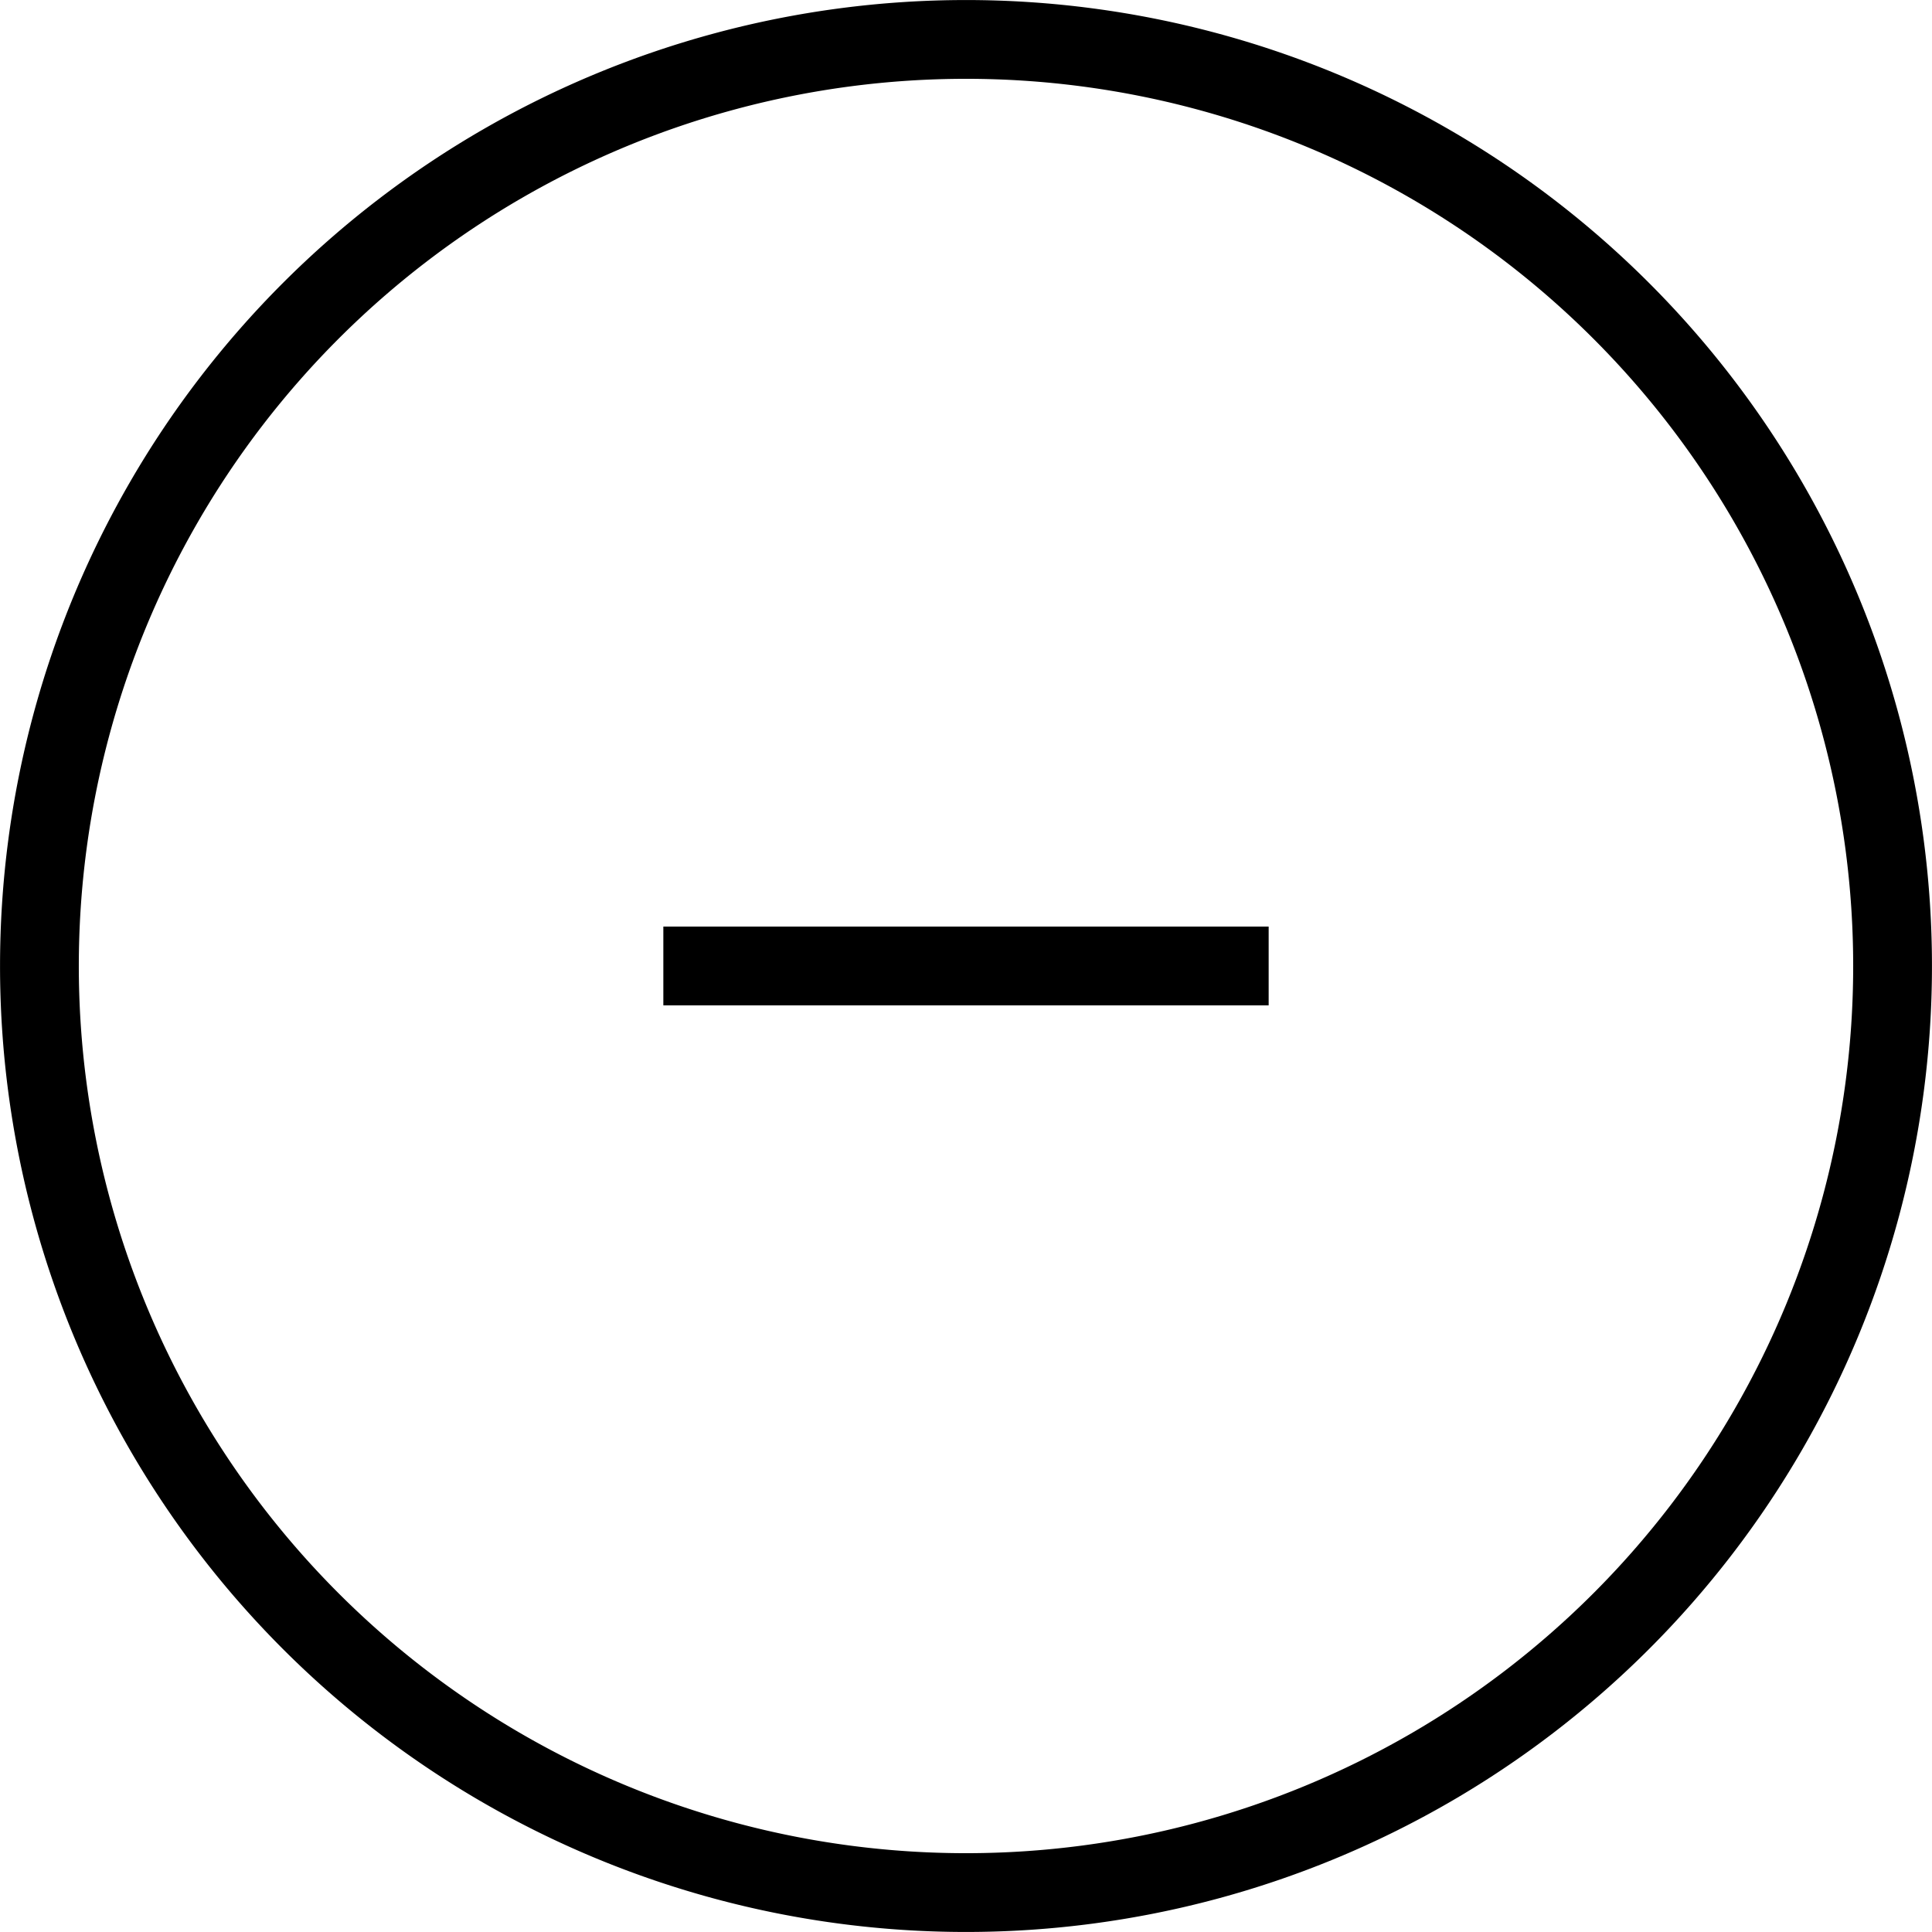
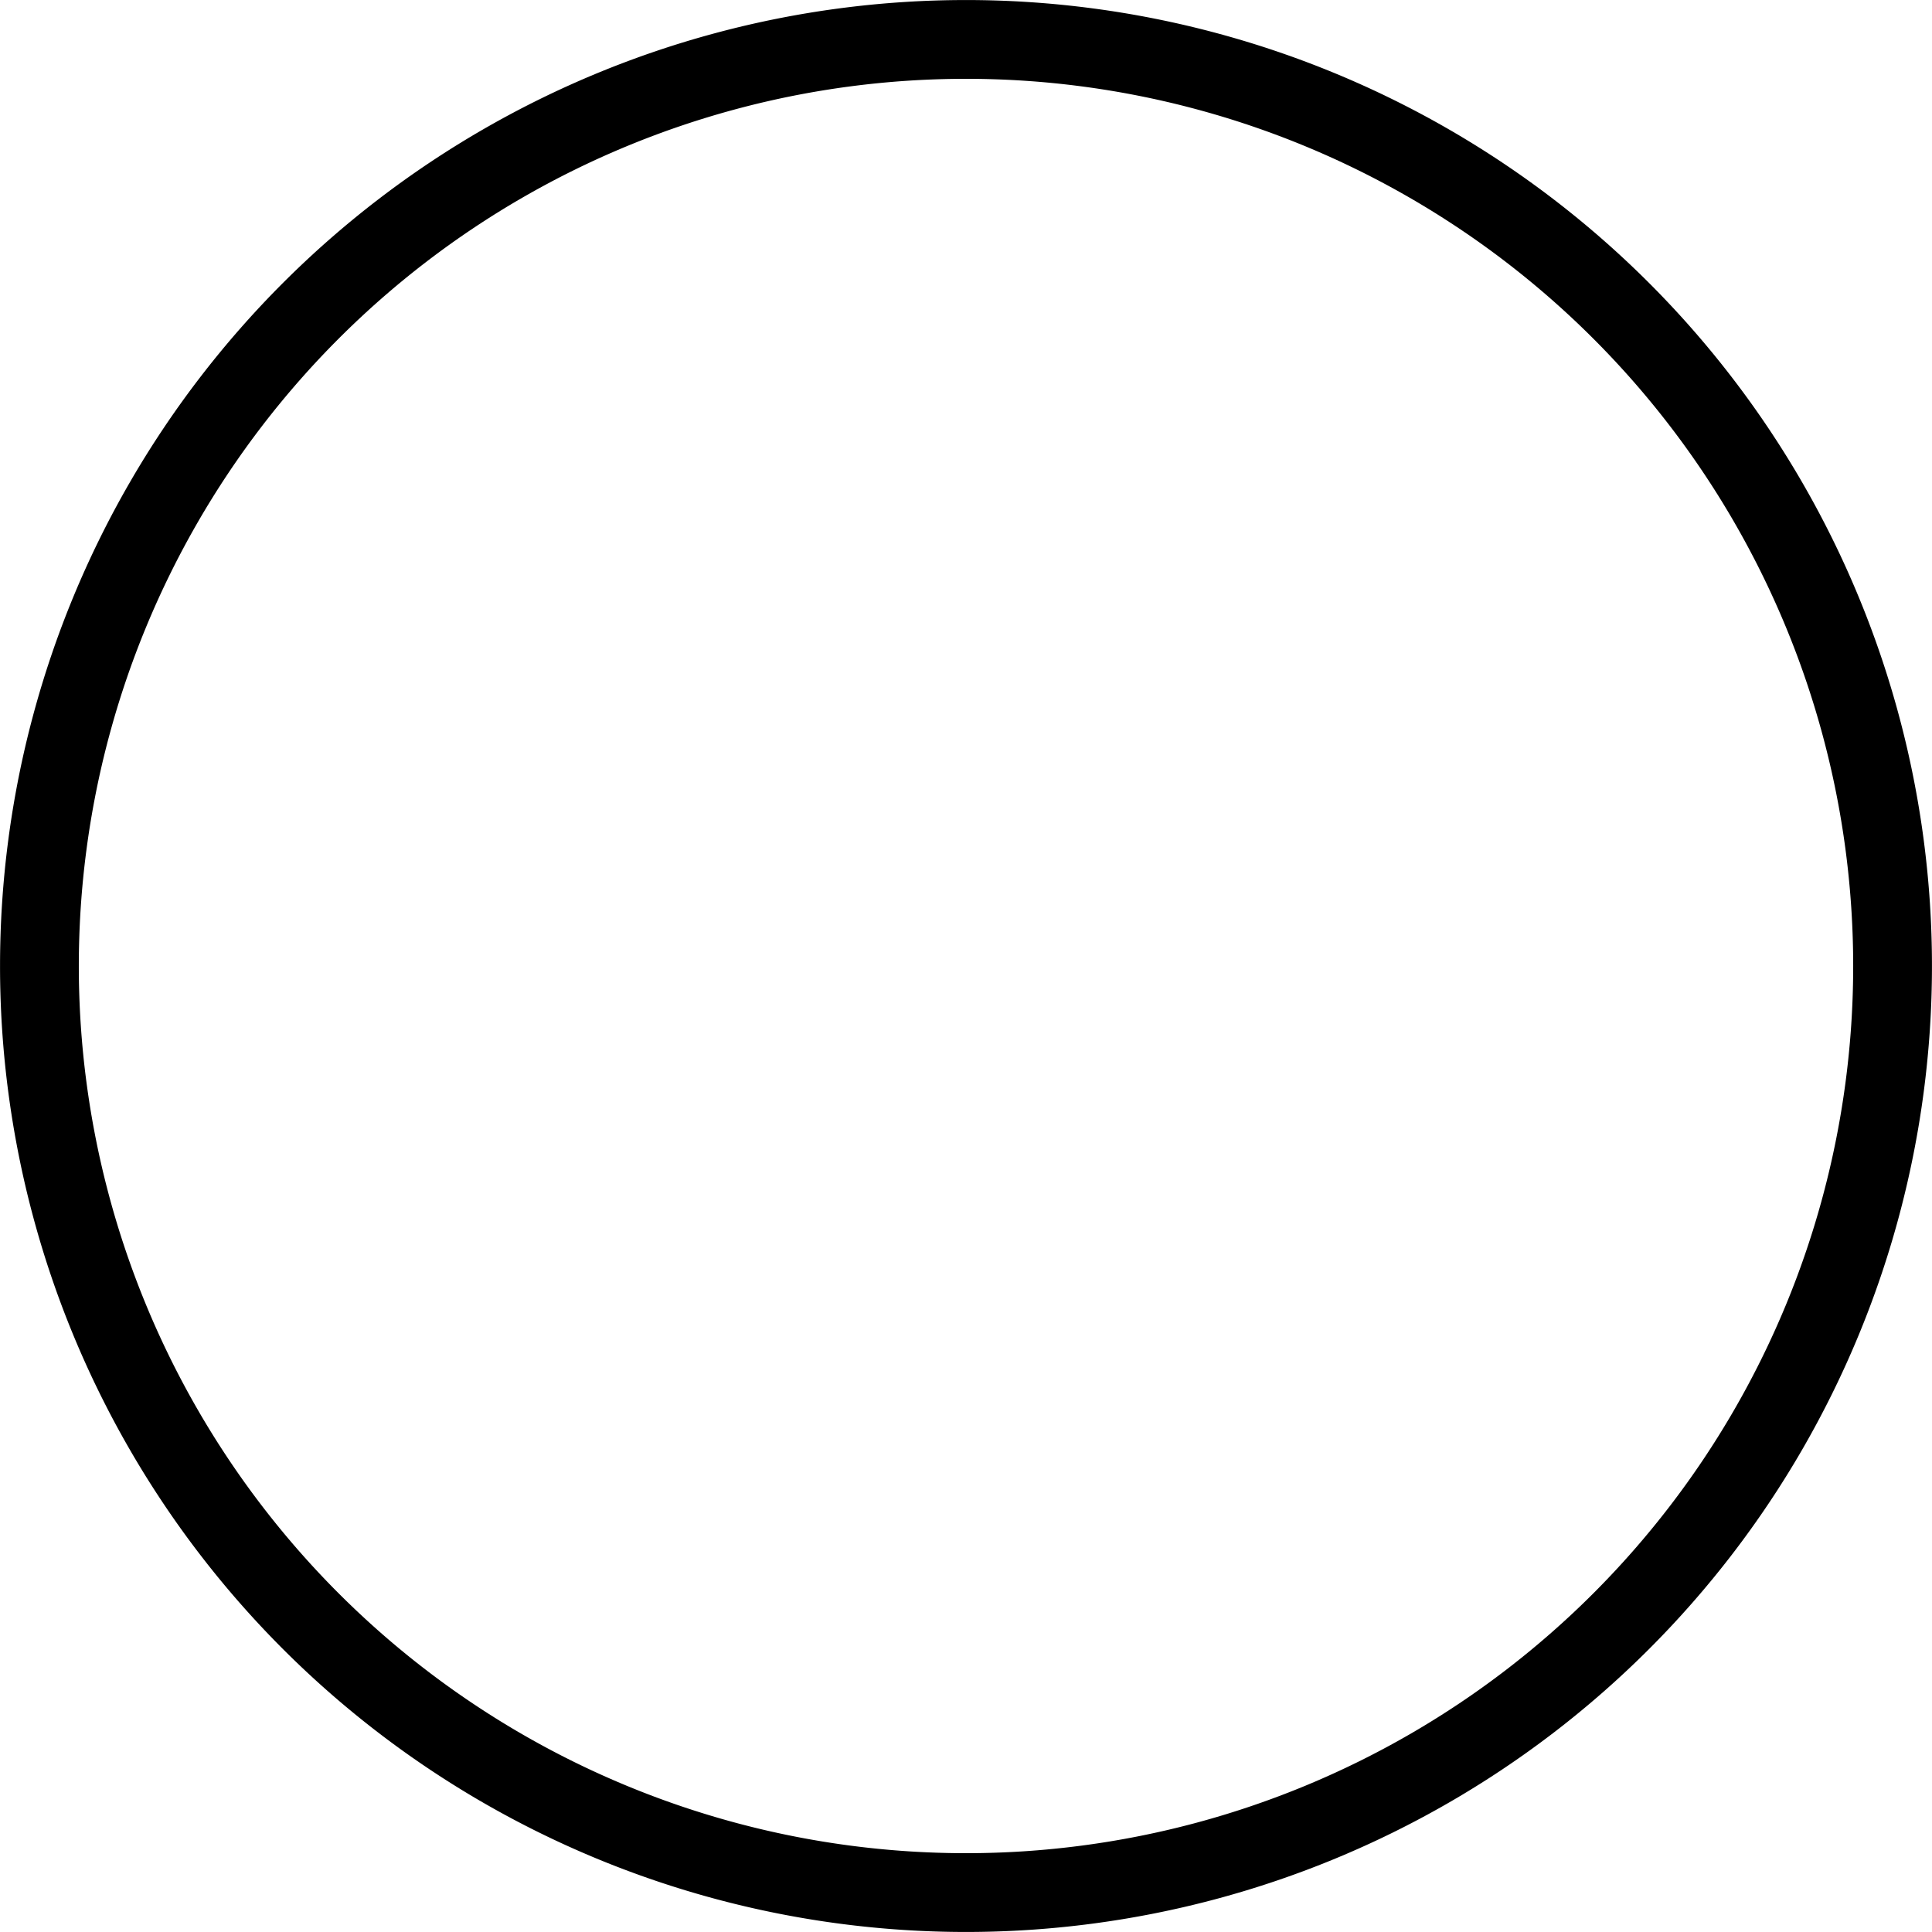
<svg xmlns="http://www.w3.org/2000/svg" viewBox="0 0 250.39 250.39">
  <defs>
    <style>.ae9c6f08-f6af-4cc7-8ac4-a10d5b75dc6a{fill:none;stroke:#000;stroke-miterlimit:10;stroke-width:10.21px;}</style>
  </defs>
  <g id="f460c4cd-c761-4a05-81d3-ebd96c4bbf04" data-name="Laag 2">
    <g id="a680d944-f675-4ab0-ab73-00eafd72842c" data-name="Laag 1">
      <g id="aa7f9af1-01ac-4a52-a1b7-c2fe20f36954" data-name="b">
        <g id="eb51acde-bc9c-47c1-9c87-a248c2d76b12" data-name="c">
          <path class="ae9c6f08-f6af-4cc7-8ac4-a10d5b75dc6a" d="M245.28,125.19h0A120.08,120.08,0,0,1,125.19,245.28h0A120.08,120.08,0,0,1,5.11,125.19h0A120.08,120.08,0,0,1,125.19,5.11h0A120.08,120.08,0,0,1,245.28,125.19Z" />
-           <line class="ae9c6f08-f6af-4cc7-8ac4-a10d5b75dc6a" x1="164.42" y1="125.19" x2="85.97" y2="125.19" />
        </g>
      </g>
    </g>
  </g>
</svg>